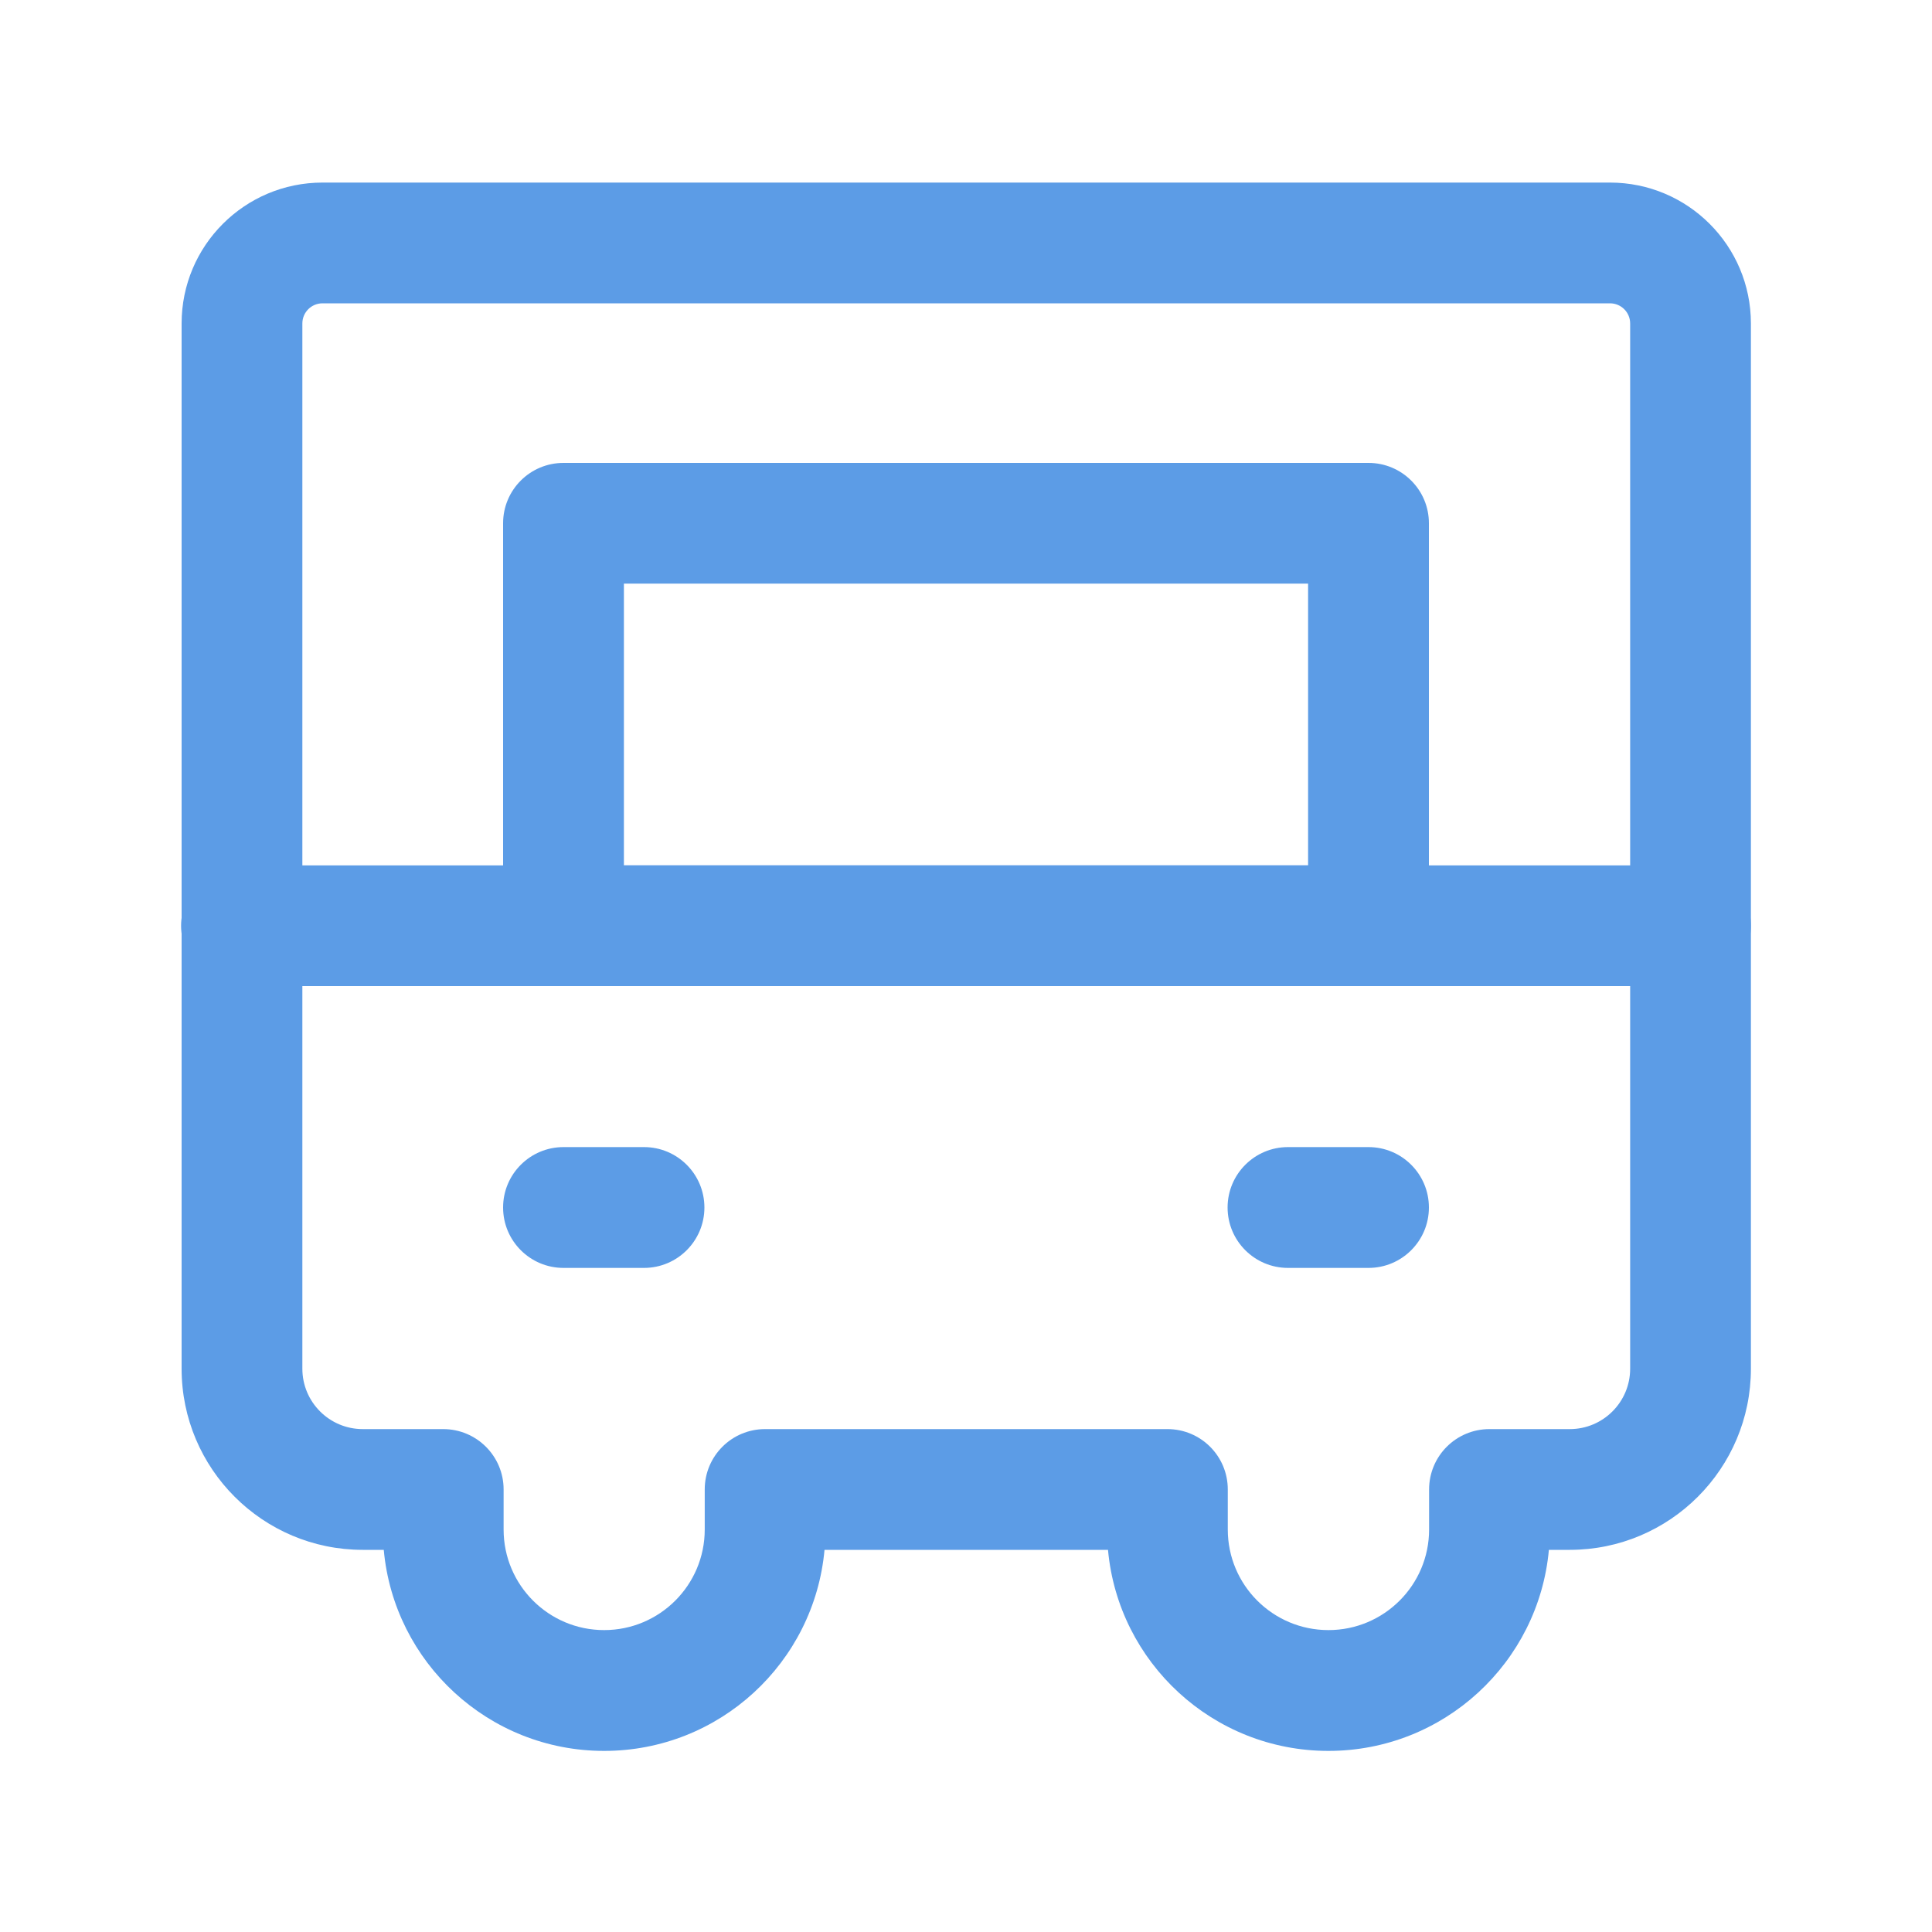
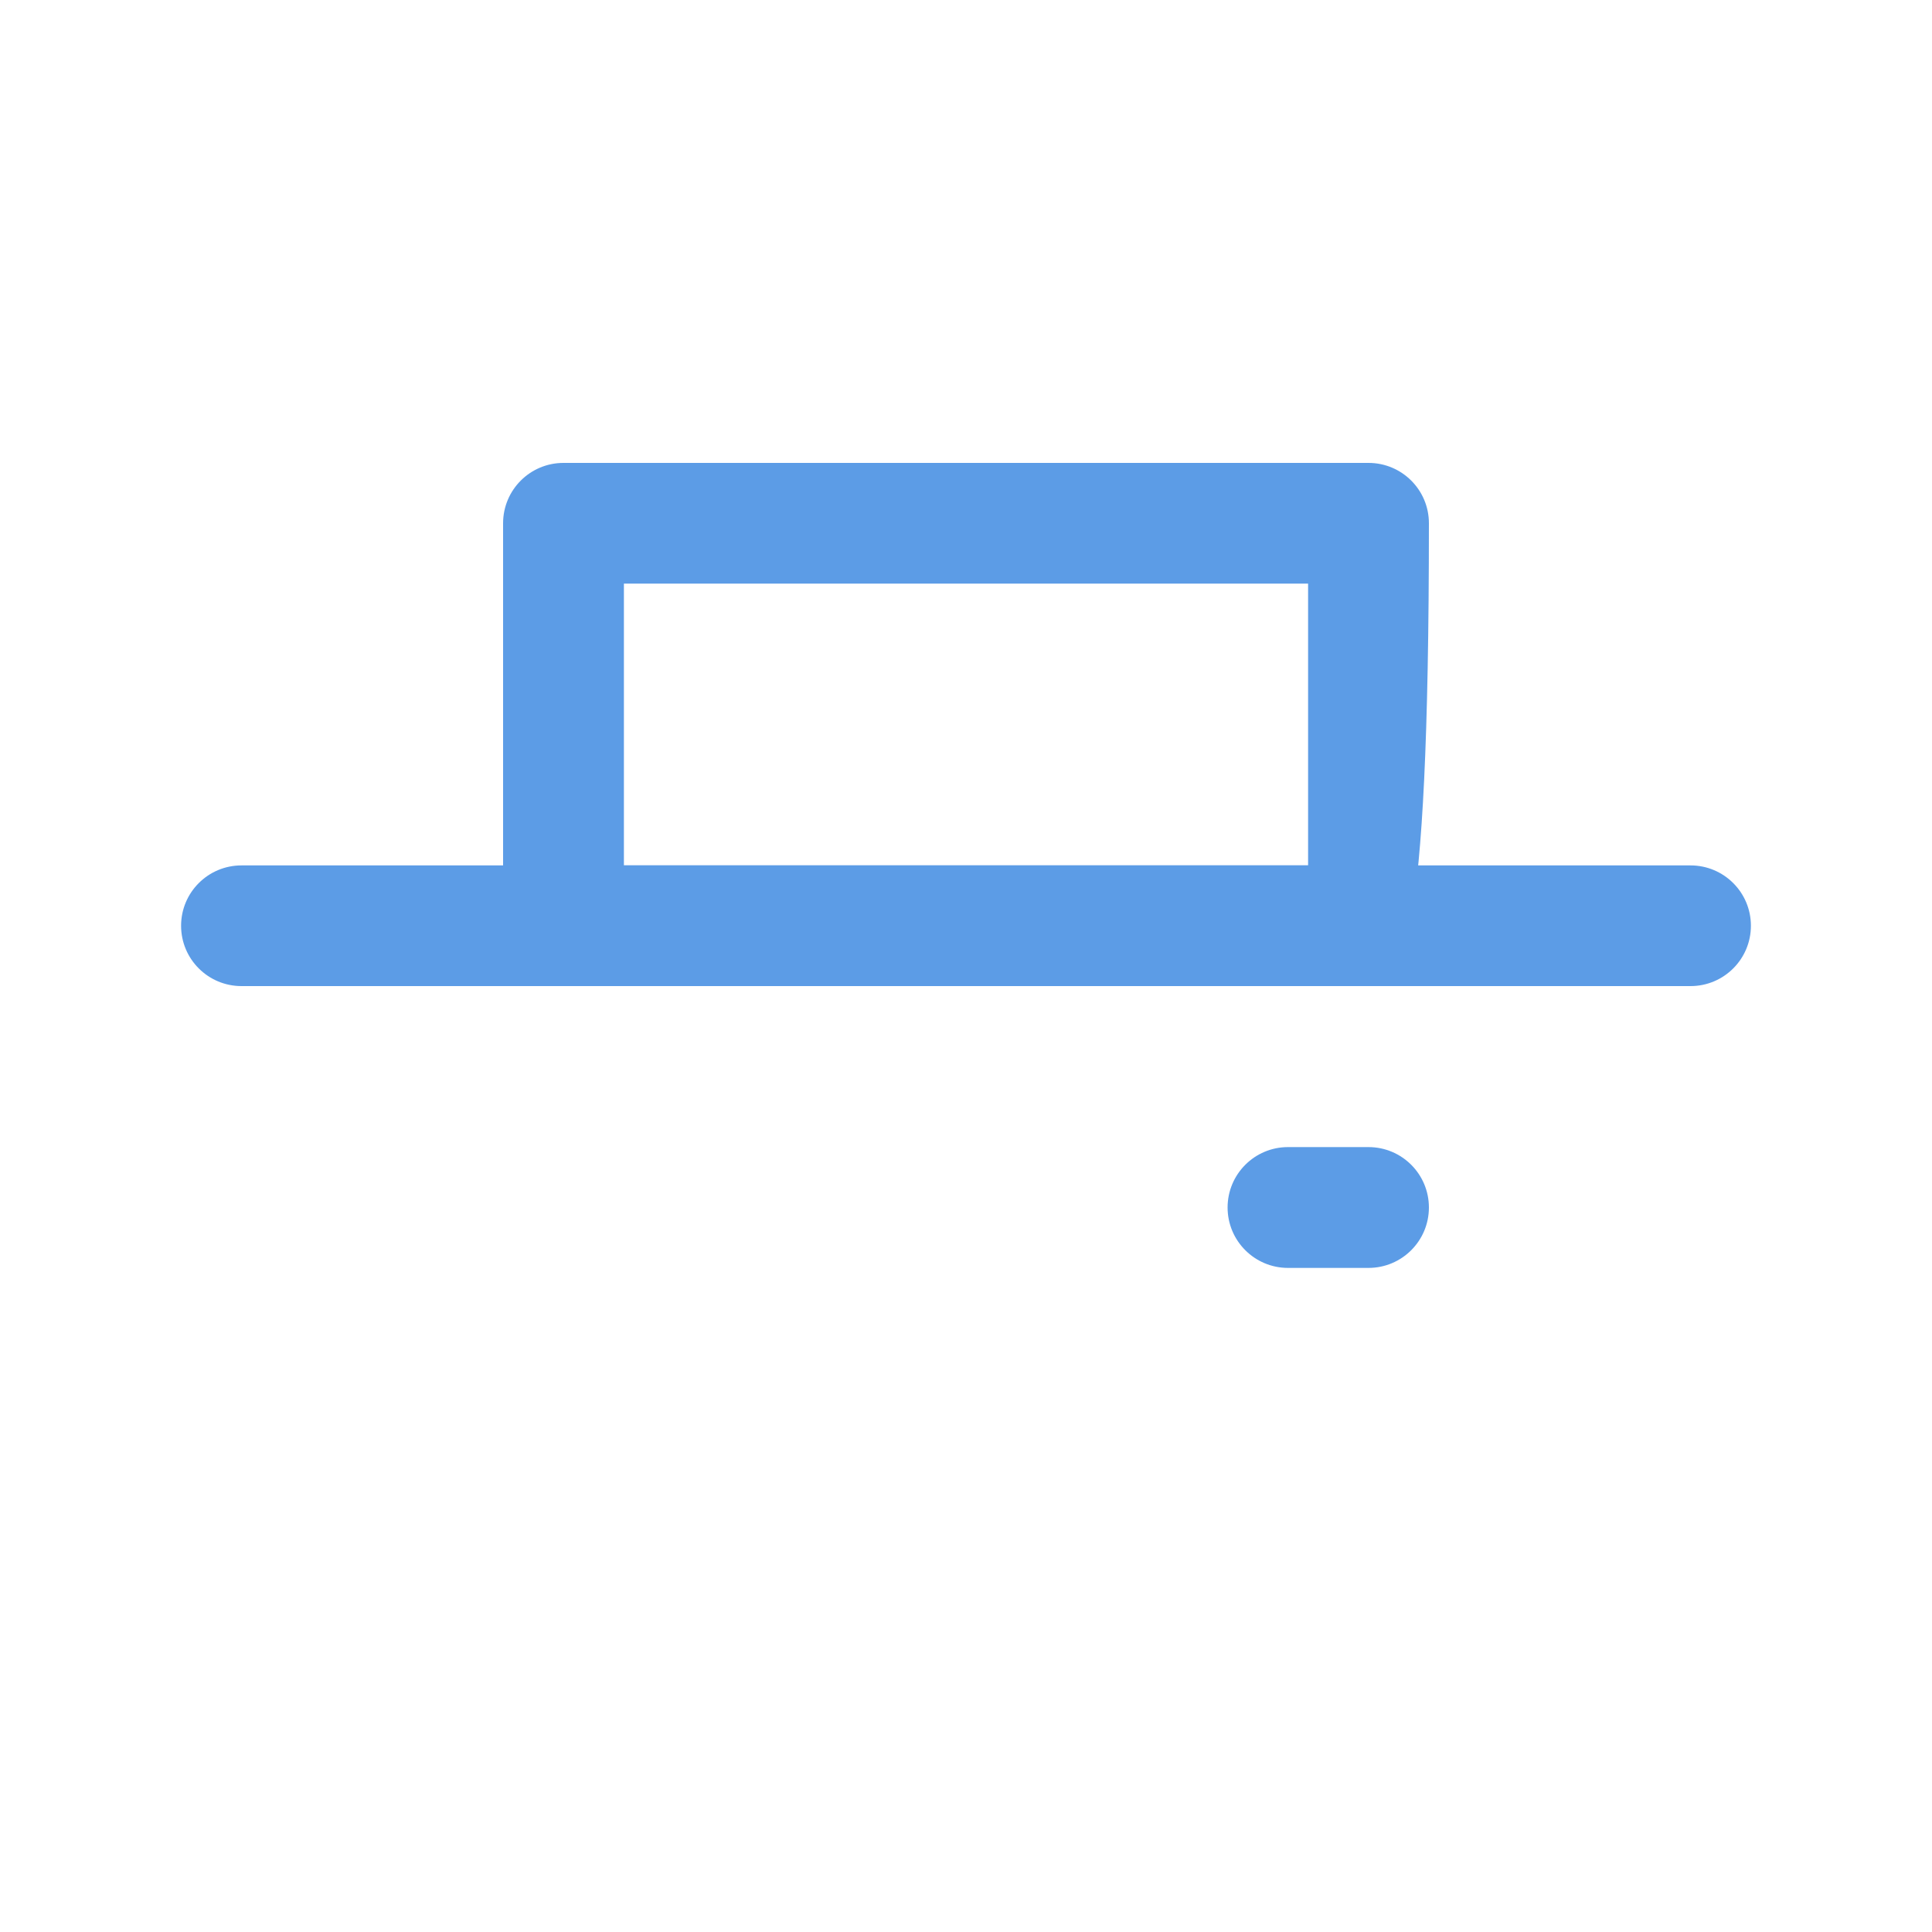
<svg xmlns="http://www.w3.org/2000/svg" width="30" height="30" viewBox="0 0 30 30" fill="none">
-   <path fill-rule="evenodd" clip-rule="evenodd" d="M5.008 4.71C4.835 4.71 4.695 4.85 4.695 5.023V21.253C4.695 21.771 5.115 22.191 5.633 22.191H6.882C7.4 22.191 7.82 22.61 7.82 23.128V23.751C7.82 24.613 8.519 25.312 9.381 25.312C10.243 25.312 10.943 24.613 10.943 23.751V23.128C10.943 22.61 11.362 22.191 11.88 22.191H18.128C18.646 22.191 19.065 22.61 19.065 23.128V23.75C19.065 24.613 19.765 25.312 20.628 25.312H20.628C21.491 25.312 22.191 24.613 22.191 23.75V23.128C22.191 22.61 22.61 22.191 23.128 22.191H24.375C24.893 22.191 25.313 21.771 25.313 21.253V5.023C25.313 4.85 25.173 4.71 25 4.71H5.008ZM2.82 5.023C2.82 3.814 3.8 2.835 5.008 2.835H25C26.208 2.835 27.188 3.814 27.188 5.023V21.253C27.188 22.806 25.928 24.066 24.375 24.066H24.051C23.892 25.816 22.42 27.188 20.628 27.188H20.628C18.836 27.188 17.364 25.816 17.205 24.066H12.803C12.644 25.816 11.173 27.188 9.381 27.188C7.589 27.188 6.118 25.816 5.959 24.066H5.633C4.08 24.066 2.82 22.806 2.82 21.253V5.023Z" fill="#5C9CE6" />
  <path fill-rule="evenodd" clip-rule="evenodd" d="M2.812 14.375C2.812 13.857 3.232 13.438 3.75 13.438H26.25C26.768 13.438 27.188 13.857 27.188 14.375C27.188 14.893 26.768 15.312 26.25 15.312H3.75C3.232 15.312 2.812 14.893 2.812 14.375Z" fill="#5C9CE6" />
-   <path fill-rule="evenodd" clip-rule="evenodd" d="M7.812 8.125C7.812 7.607 8.232 7.188 8.75 7.188H21.25C21.768 7.188 22.188 7.607 22.188 8.125V14.375C22.188 14.893 21.768 15.312 21.25 15.312H8.75C8.232 15.312 7.812 14.893 7.812 14.375V8.125ZM9.688 9.062V13.438H20.312V9.062H9.688Z" fill="#5C9CE6" />
-   <path fill-rule="evenodd" clip-rule="evenodd" d="M7.812 18.75C7.812 18.232 8.232 17.812 8.75 17.812H10C10.518 17.812 10.938 18.232 10.938 18.75C10.938 19.268 10.518 19.688 10 19.688H8.75C8.232 19.688 7.812 19.268 7.812 18.75Z" fill="#5C9CE6" />
+   <path fill-rule="evenodd" clip-rule="evenodd" d="M7.812 8.125C7.812 7.607 8.232 7.188 8.75 7.188H21.25C21.768 7.188 22.188 7.607 22.188 8.125C22.188 14.893 21.768 15.312 21.25 15.312H8.75C8.232 15.312 7.812 14.893 7.812 14.375V8.125ZM9.688 9.062V13.438H20.312V9.062H9.688Z" fill="#5C9CE6" />
  <path fill-rule="evenodd" clip-rule="evenodd" d="M19.062 18.75C19.062 18.232 19.482 17.812 20 17.812H21.25C21.768 17.812 22.188 18.232 22.188 18.75C22.188 19.268 21.768 19.688 21.25 19.688H20C19.482 19.688 19.062 19.268 19.062 18.75Z" fill="#5C9CE6" />
</svg>